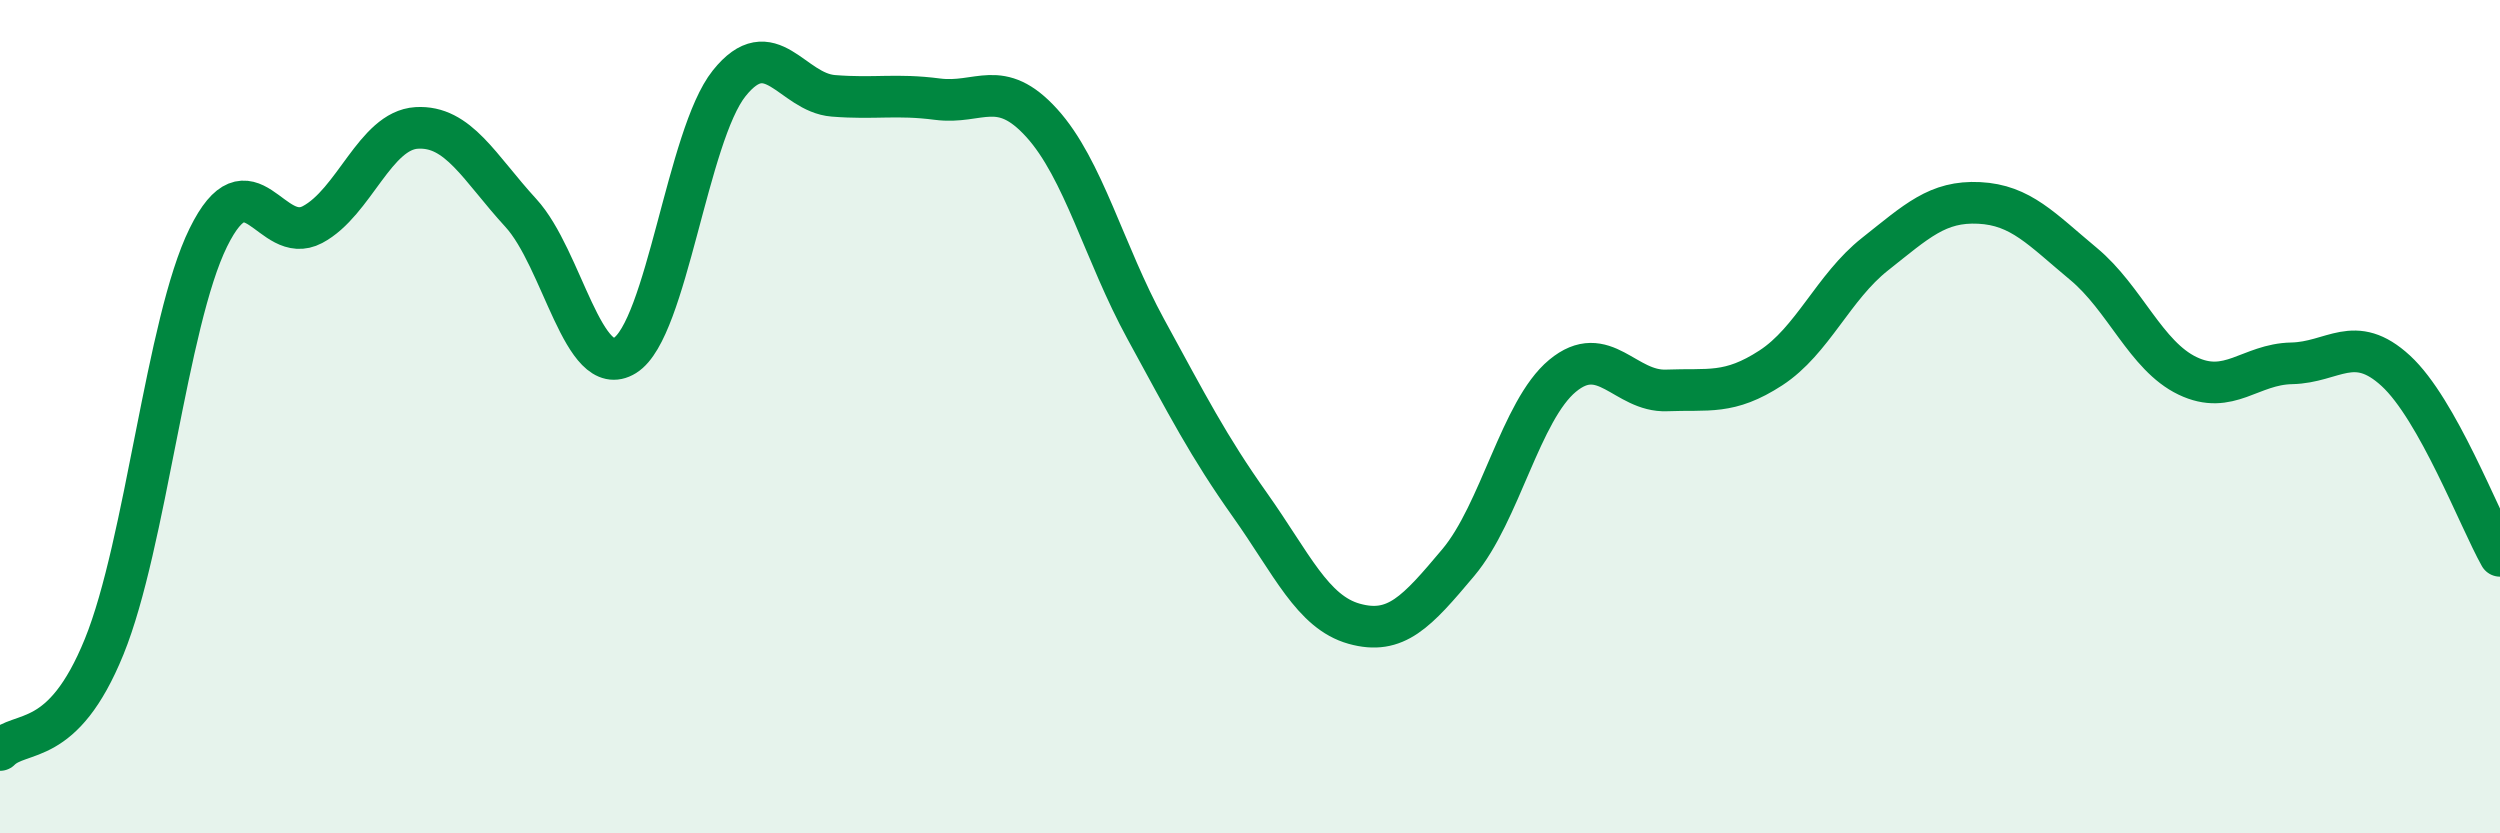
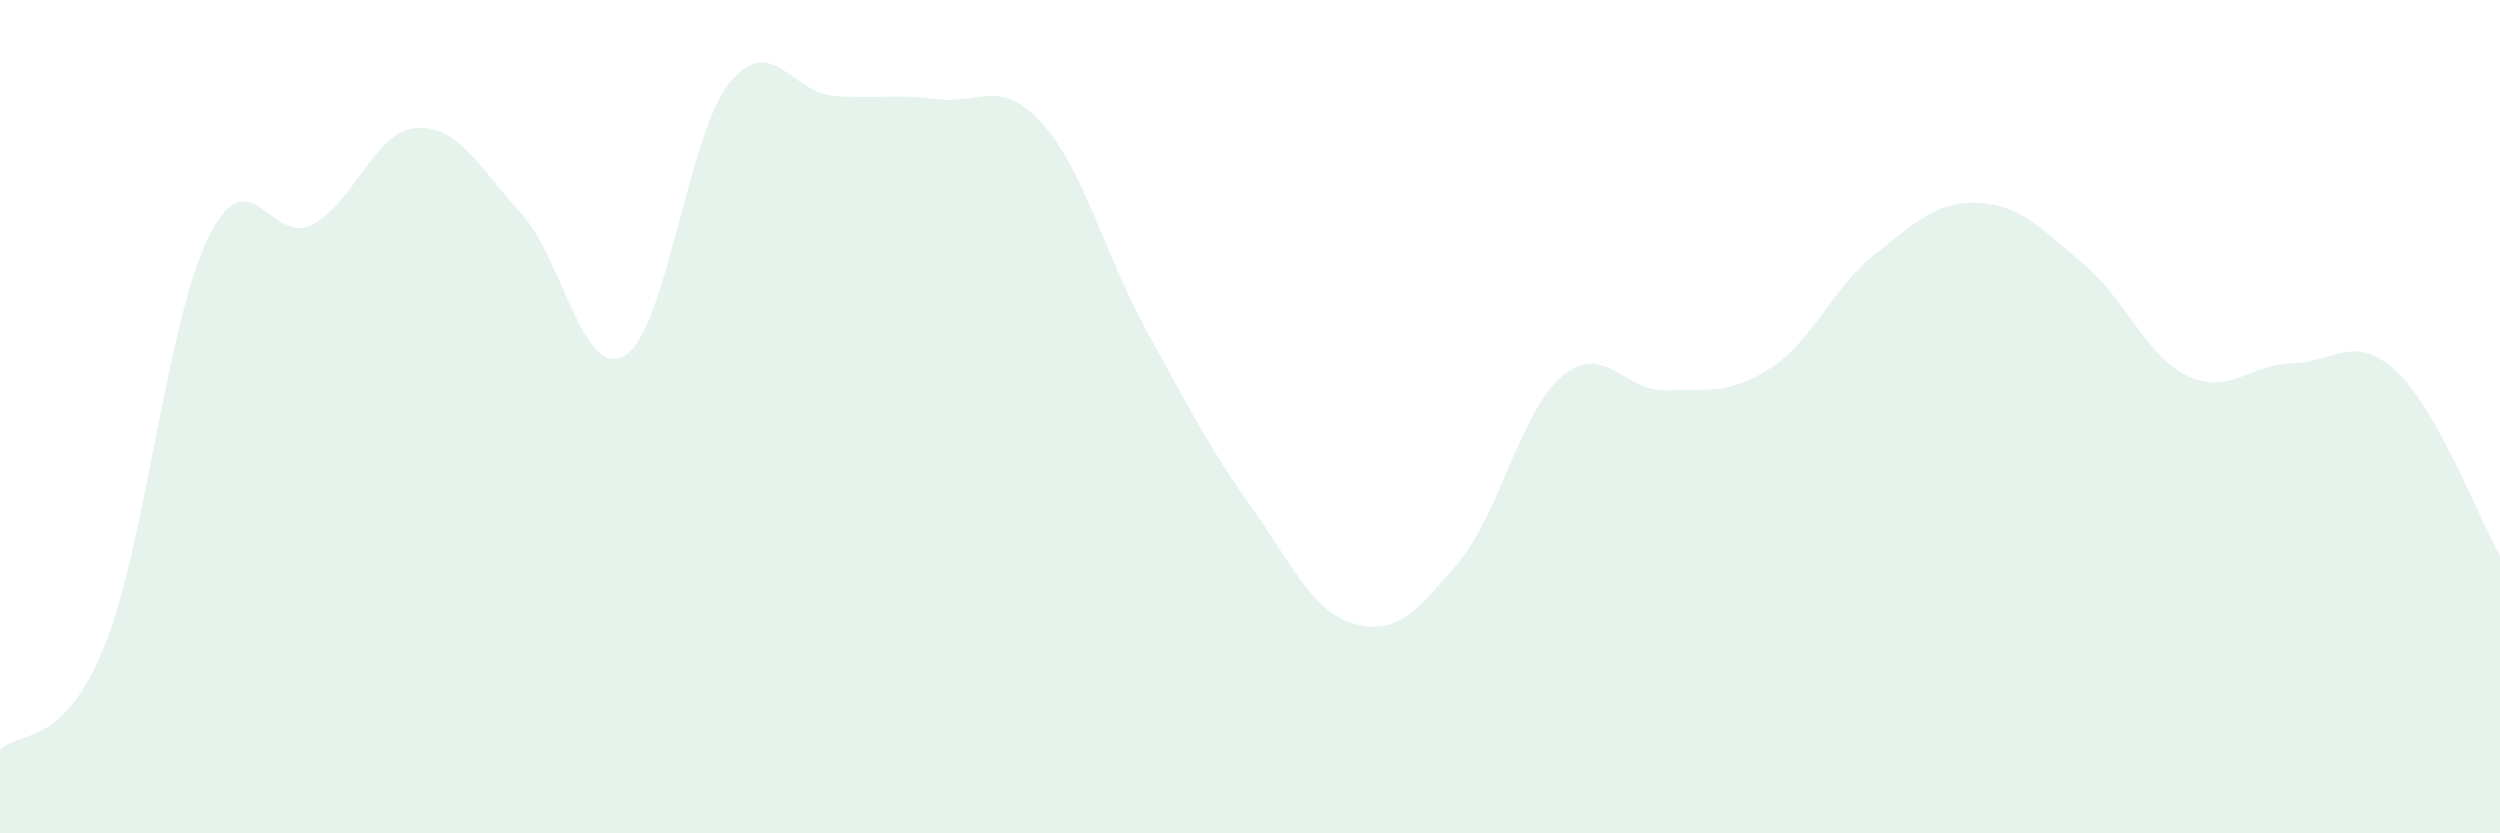
<svg xmlns="http://www.w3.org/2000/svg" width="60" height="20" viewBox="0 0 60 20">
  <path d="M 0,18 C 0.5,17.5 1.5,17.98 2.5,15.52 C 3.5,13.06 4,7.73 5,5.7 C 6,3.67 6.5,5.92 7.5,5.39 C 8.5,4.86 9,3.13 10,3.07 C 11,3.01 11.5,4.02 12.5,5.11 C 13.5,6.2 14,9.15 15,8.53 C 16,7.91 16.5,3.25 17.5,2 C 18.5,0.75 19,2.22 20,2.3 C 21,2.38 21.5,2.25 22.5,2.38 C 23.5,2.51 24,1.85 25,2.95 C 26,4.05 26.5,6.07 27.5,7.9 C 28.5,9.73 29,10.71 30,12.12 C 31,13.53 31.5,14.69 32.5,14.97 C 33.5,15.25 34,14.69 35,13.5 C 36,12.31 36.5,9.85 37.5,9.02 C 38.5,8.19 39,9.41 40,9.37 C 41,9.33 41.5,9.48 42.5,8.83 C 43.5,8.18 44,6.89 45,6.1 C 46,5.31 46.5,4.82 47.5,4.87 C 48.5,4.92 49,5.5 50,6.33 C 51,7.16 51.5,8.54 52.5,9.02 C 53.5,9.5 54,8.74 55,8.72 C 56,8.7 56.5,7.98 57.5,8.9 C 58.5,9.82 59.5,12.45 60,13.34L60 20L0 20Z" fill="#008740" opacity="0.1" stroke-linecap="round" stroke-linejoin="round" />
-   <path d="M 0,18 C 0.5,17.5 1.5,17.98 2.5,15.52 C 3.5,13.06 4,7.73 5,5.7 C 6,3.67 6.5,5.92 7.5,5.39 C 8.5,4.86 9,3.13 10,3.07 C 11,3.01 11.5,4.02 12.5,5.11 C 13.5,6.2 14,9.15 15,8.53 C 16,7.91 16.5,3.25 17.5,2 C 18.5,0.75 19,2.22 20,2.3 C 21,2.38 21.5,2.25 22.5,2.38 C 23.5,2.51 24,1.85 25,2.95 C 26,4.05 26.5,6.07 27.5,7.9 C 28.5,9.73 29,10.71 30,12.12 C 31,13.53 31.5,14.69 32.5,14.97 C 33.5,15.25 34,14.69 35,13.5 C 36,12.31 36.5,9.85 37.5,9.02 C 38.5,8.19 39,9.41 40,9.37 C 41,9.33 41.5,9.48 42.5,8.83 C 43.5,8.18 44,6.89 45,6.1 C 46,5.31 46.5,4.82 47.5,4.87 C 48.5,4.92 49,5.5 50,6.33 C 51,7.16 51.5,8.54 52.5,9.02 C 53.5,9.5 54,8.74 55,8.72 C 56,8.7 56.5,7.98 57.5,8.9 C 58.5,9.82 59.5,12.45 60,13.34" stroke="#008740" stroke-width="1" fill="none" stroke-linecap="round" stroke-linejoin="round" />
</svg>